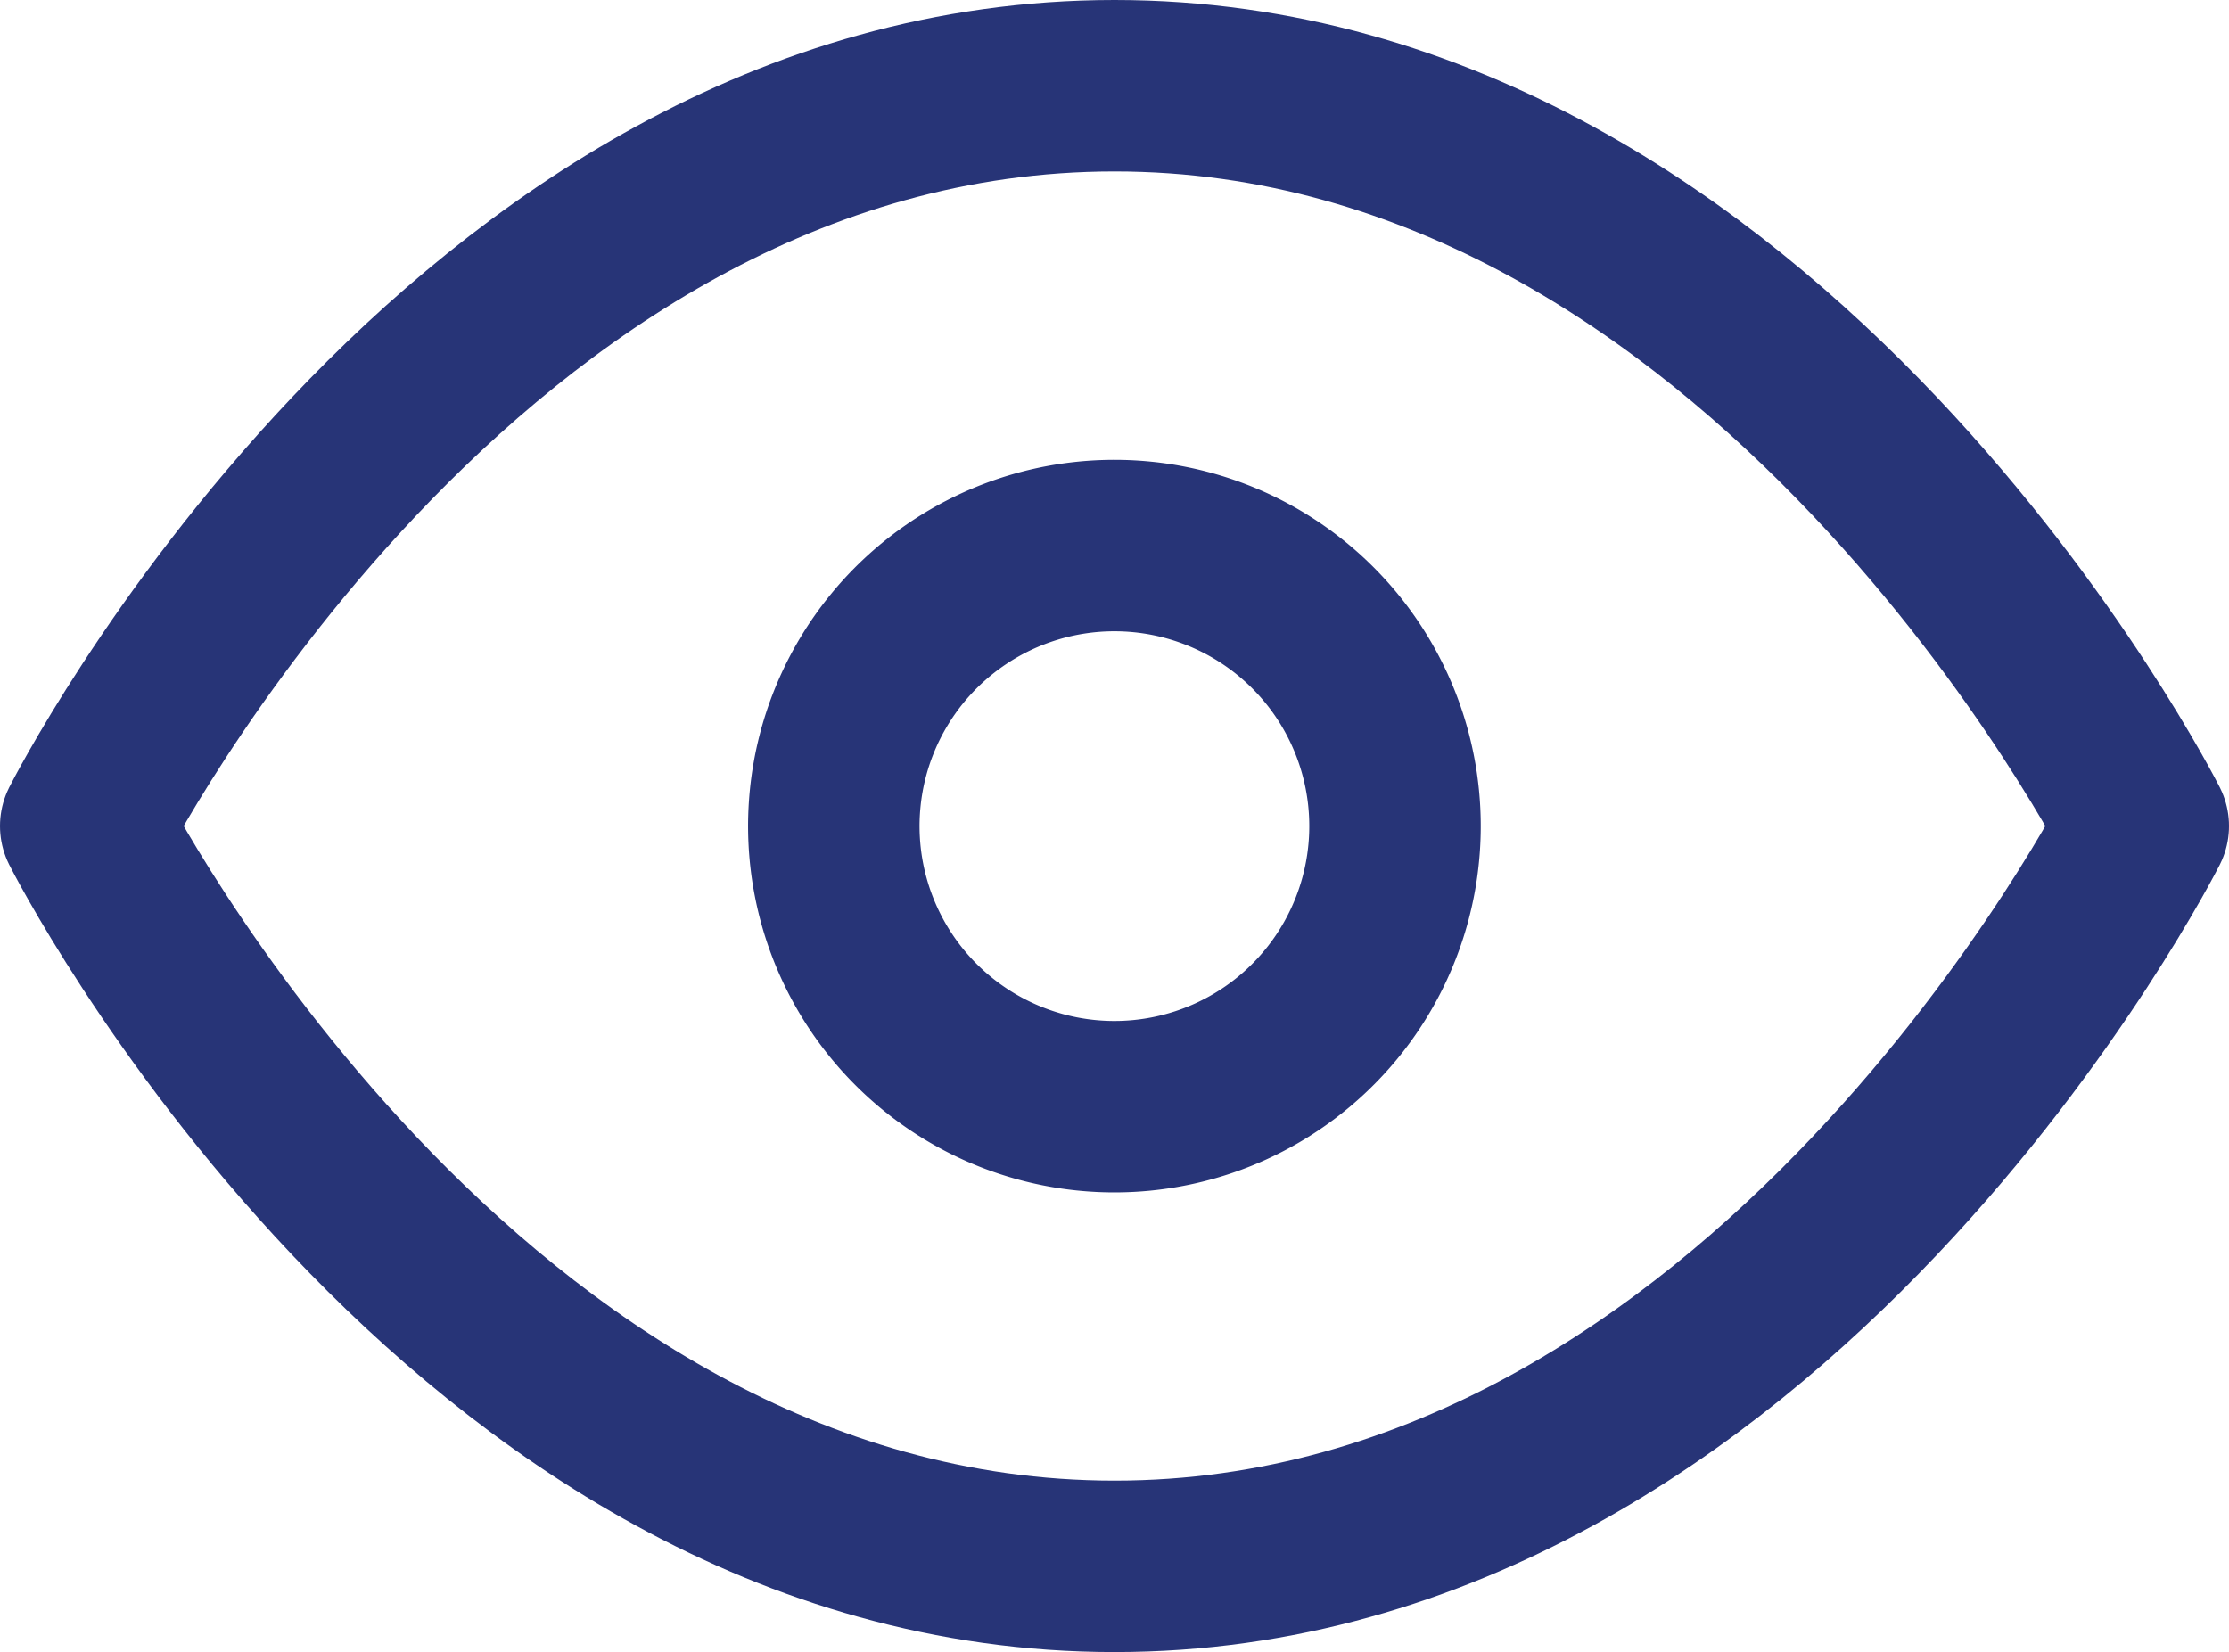
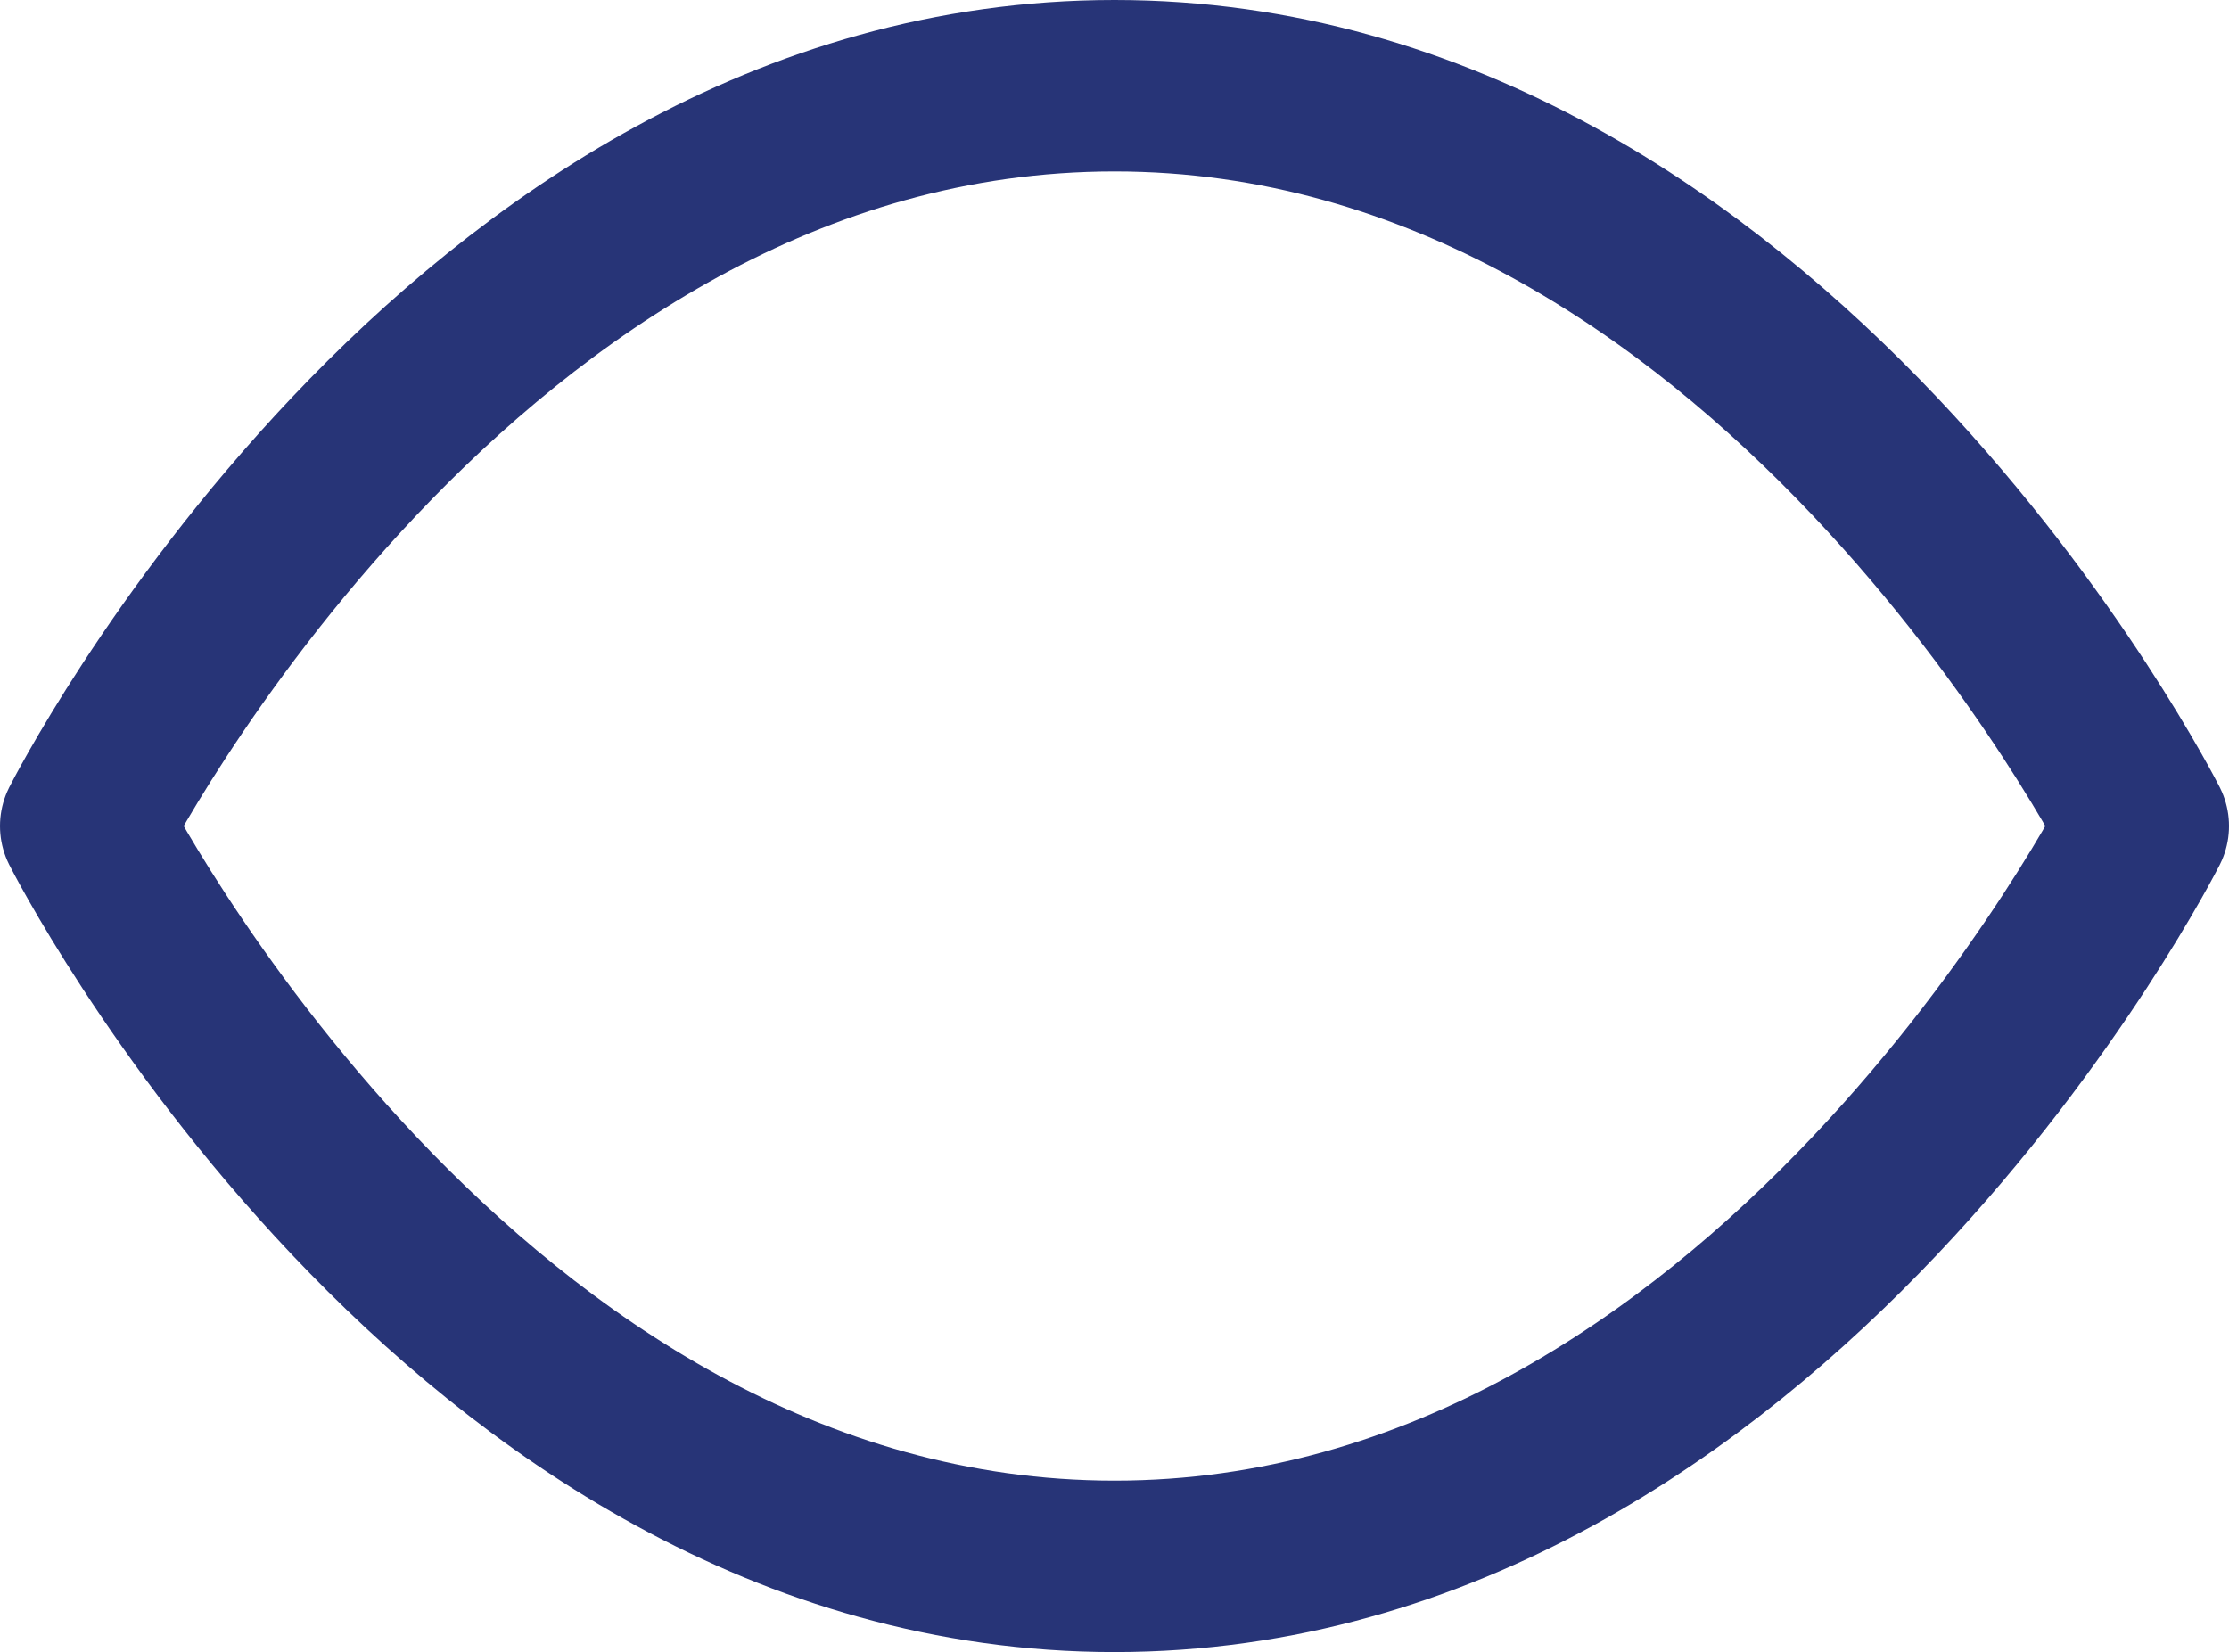
<svg xmlns="http://www.w3.org/2000/svg" width="26" height="19.273" viewBox="0 0 26 19.273">
  <g id="Icon_feather-eye" data-name="Icon feather-eye" transform="translate(1 1)">
    <path id="Tracciato_21" data-name="Tracciato 21" d="M1.5,14.636S5.864,6,13.5,6s12,8.636,12,8.636-4.364,8.636-12,8.636S1.5,14.636,1.5,14.636Z" transform="translate(-1.5 -6)" fill="none" stroke="#273477" stroke-linecap="round" stroke-linejoin="round" stroke-width="2" />
-     <path id="Tracciato_22" data-name="Tracciato 22" d="M20.045,16.773A3.273,3.273,0,1,1,16.773,13.5,3.273,3.273,0,0,1,20.045,16.773Z" transform="translate(-4.773 -8.136)" fill="none" stroke="#273477" stroke-linecap="round" stroke-linejoin="round" stroke-width="2" />
  </g>
</svg>